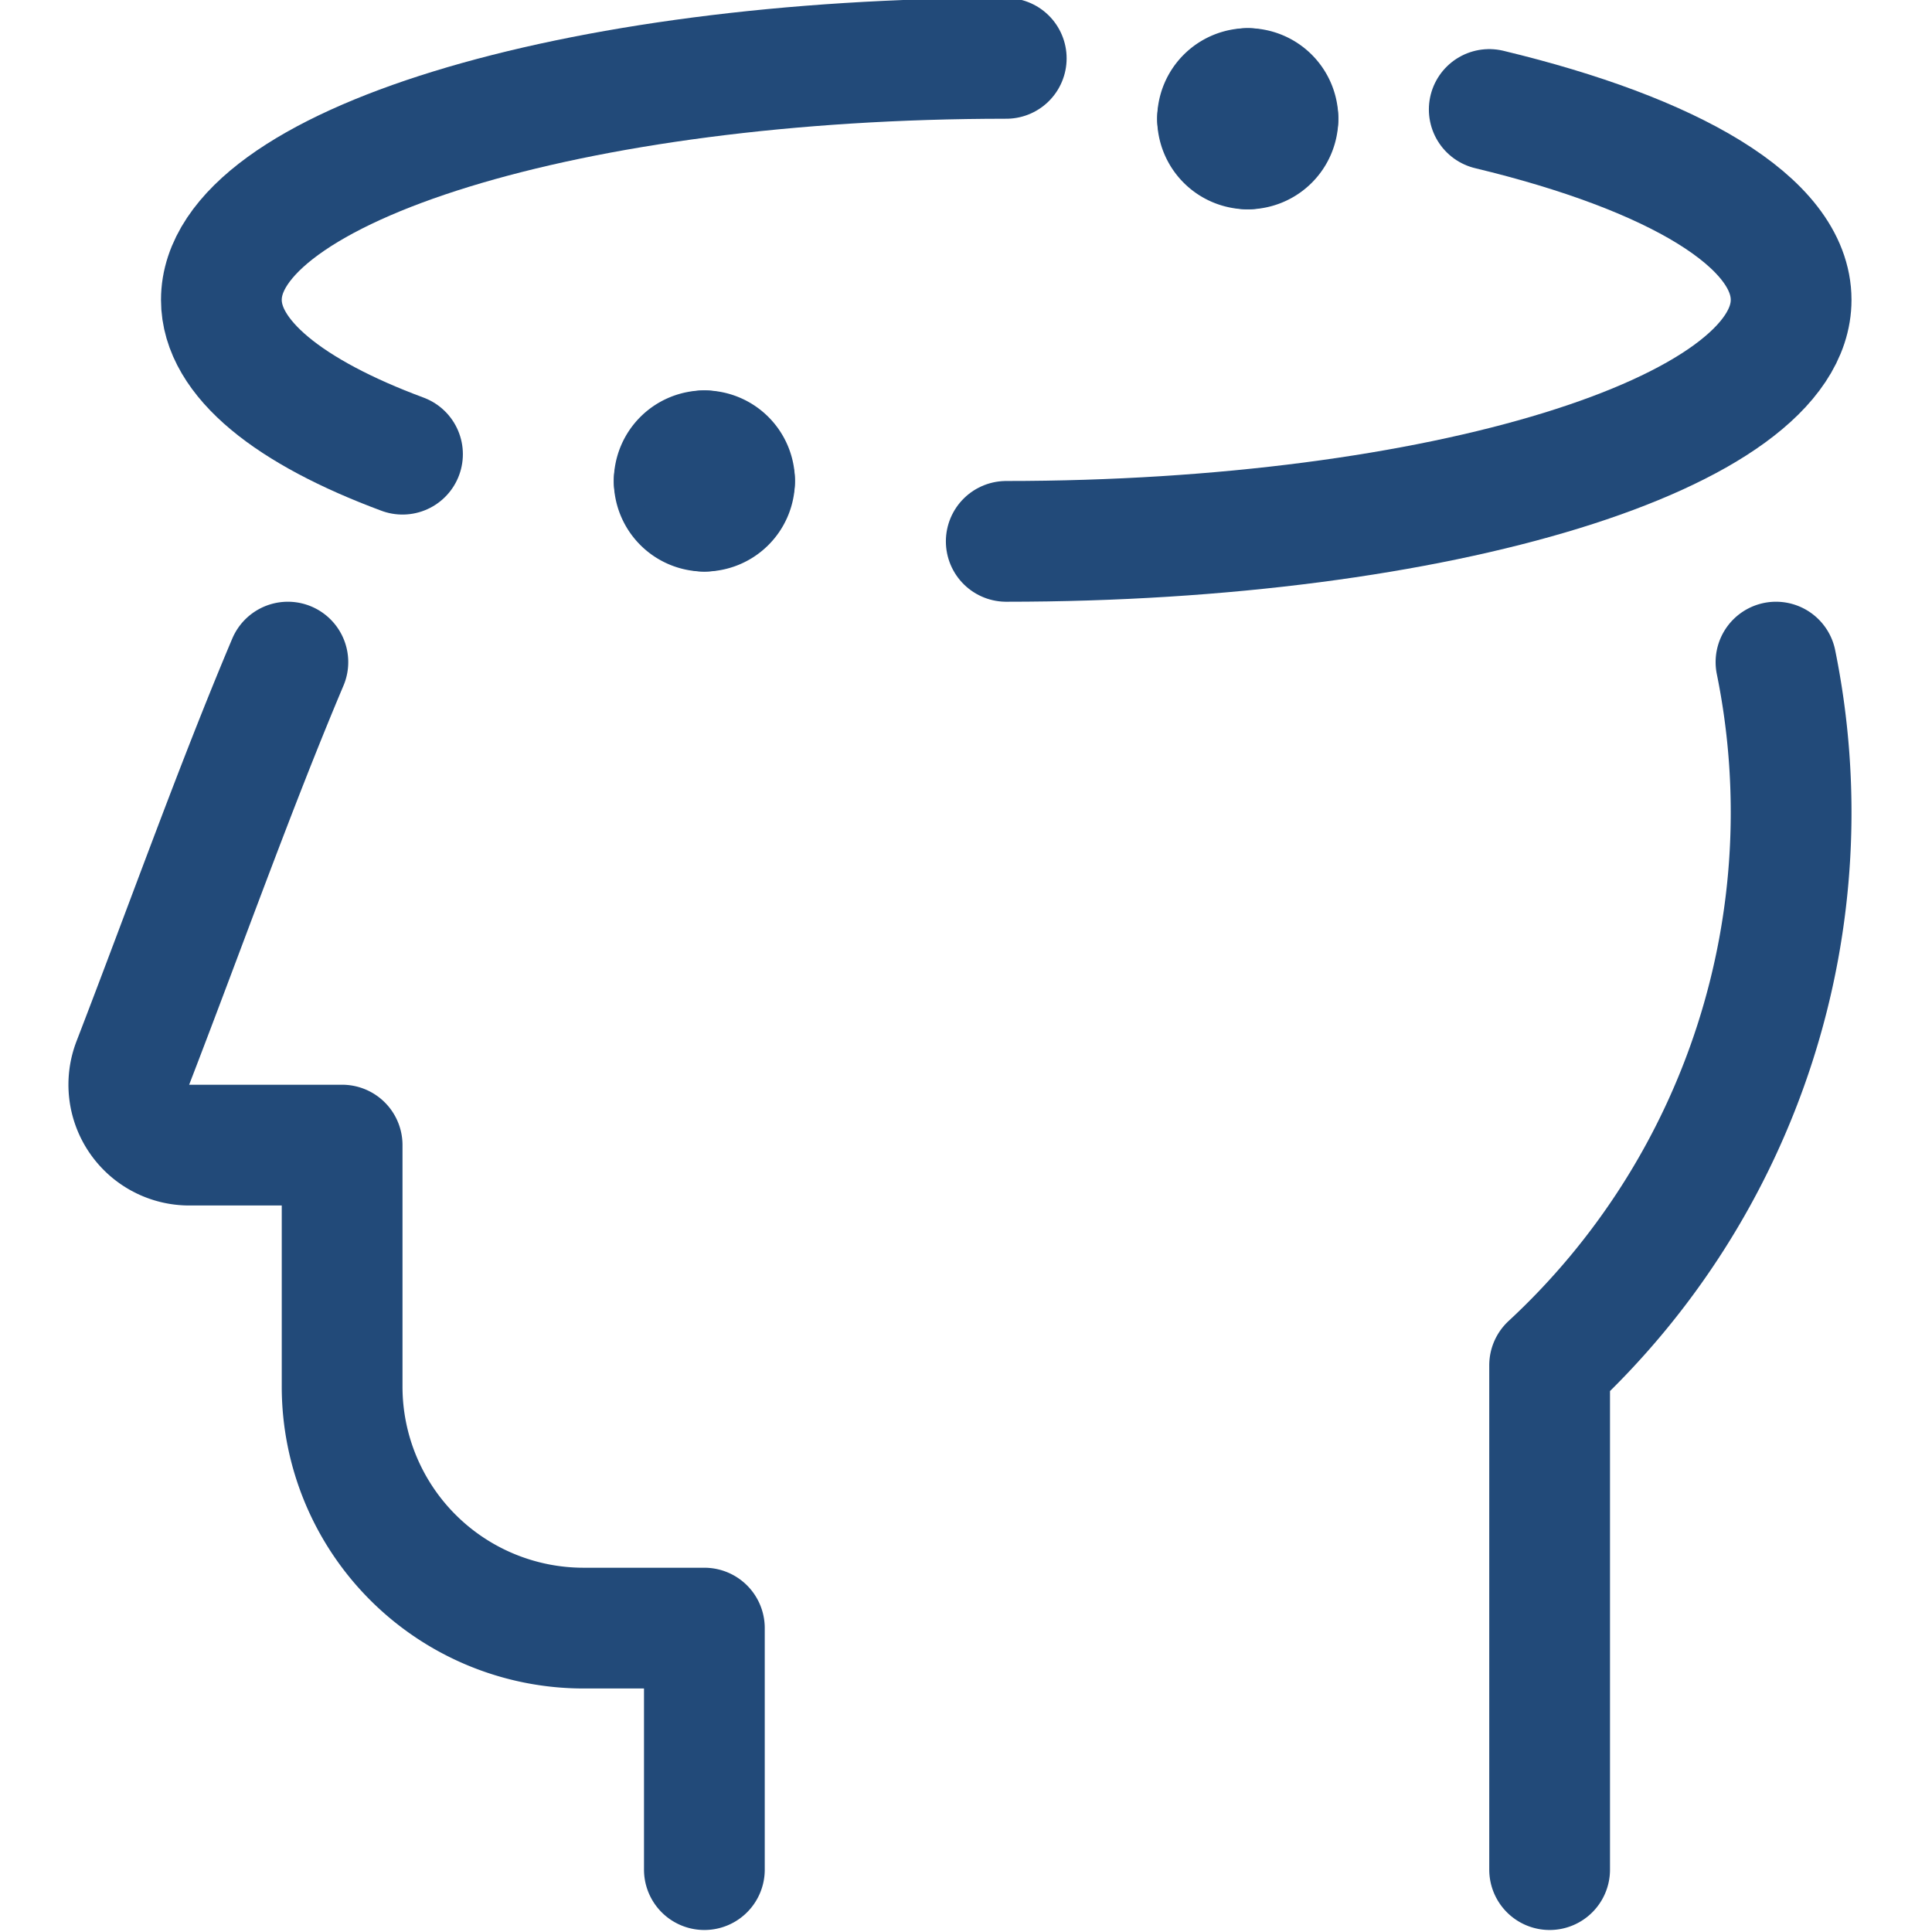
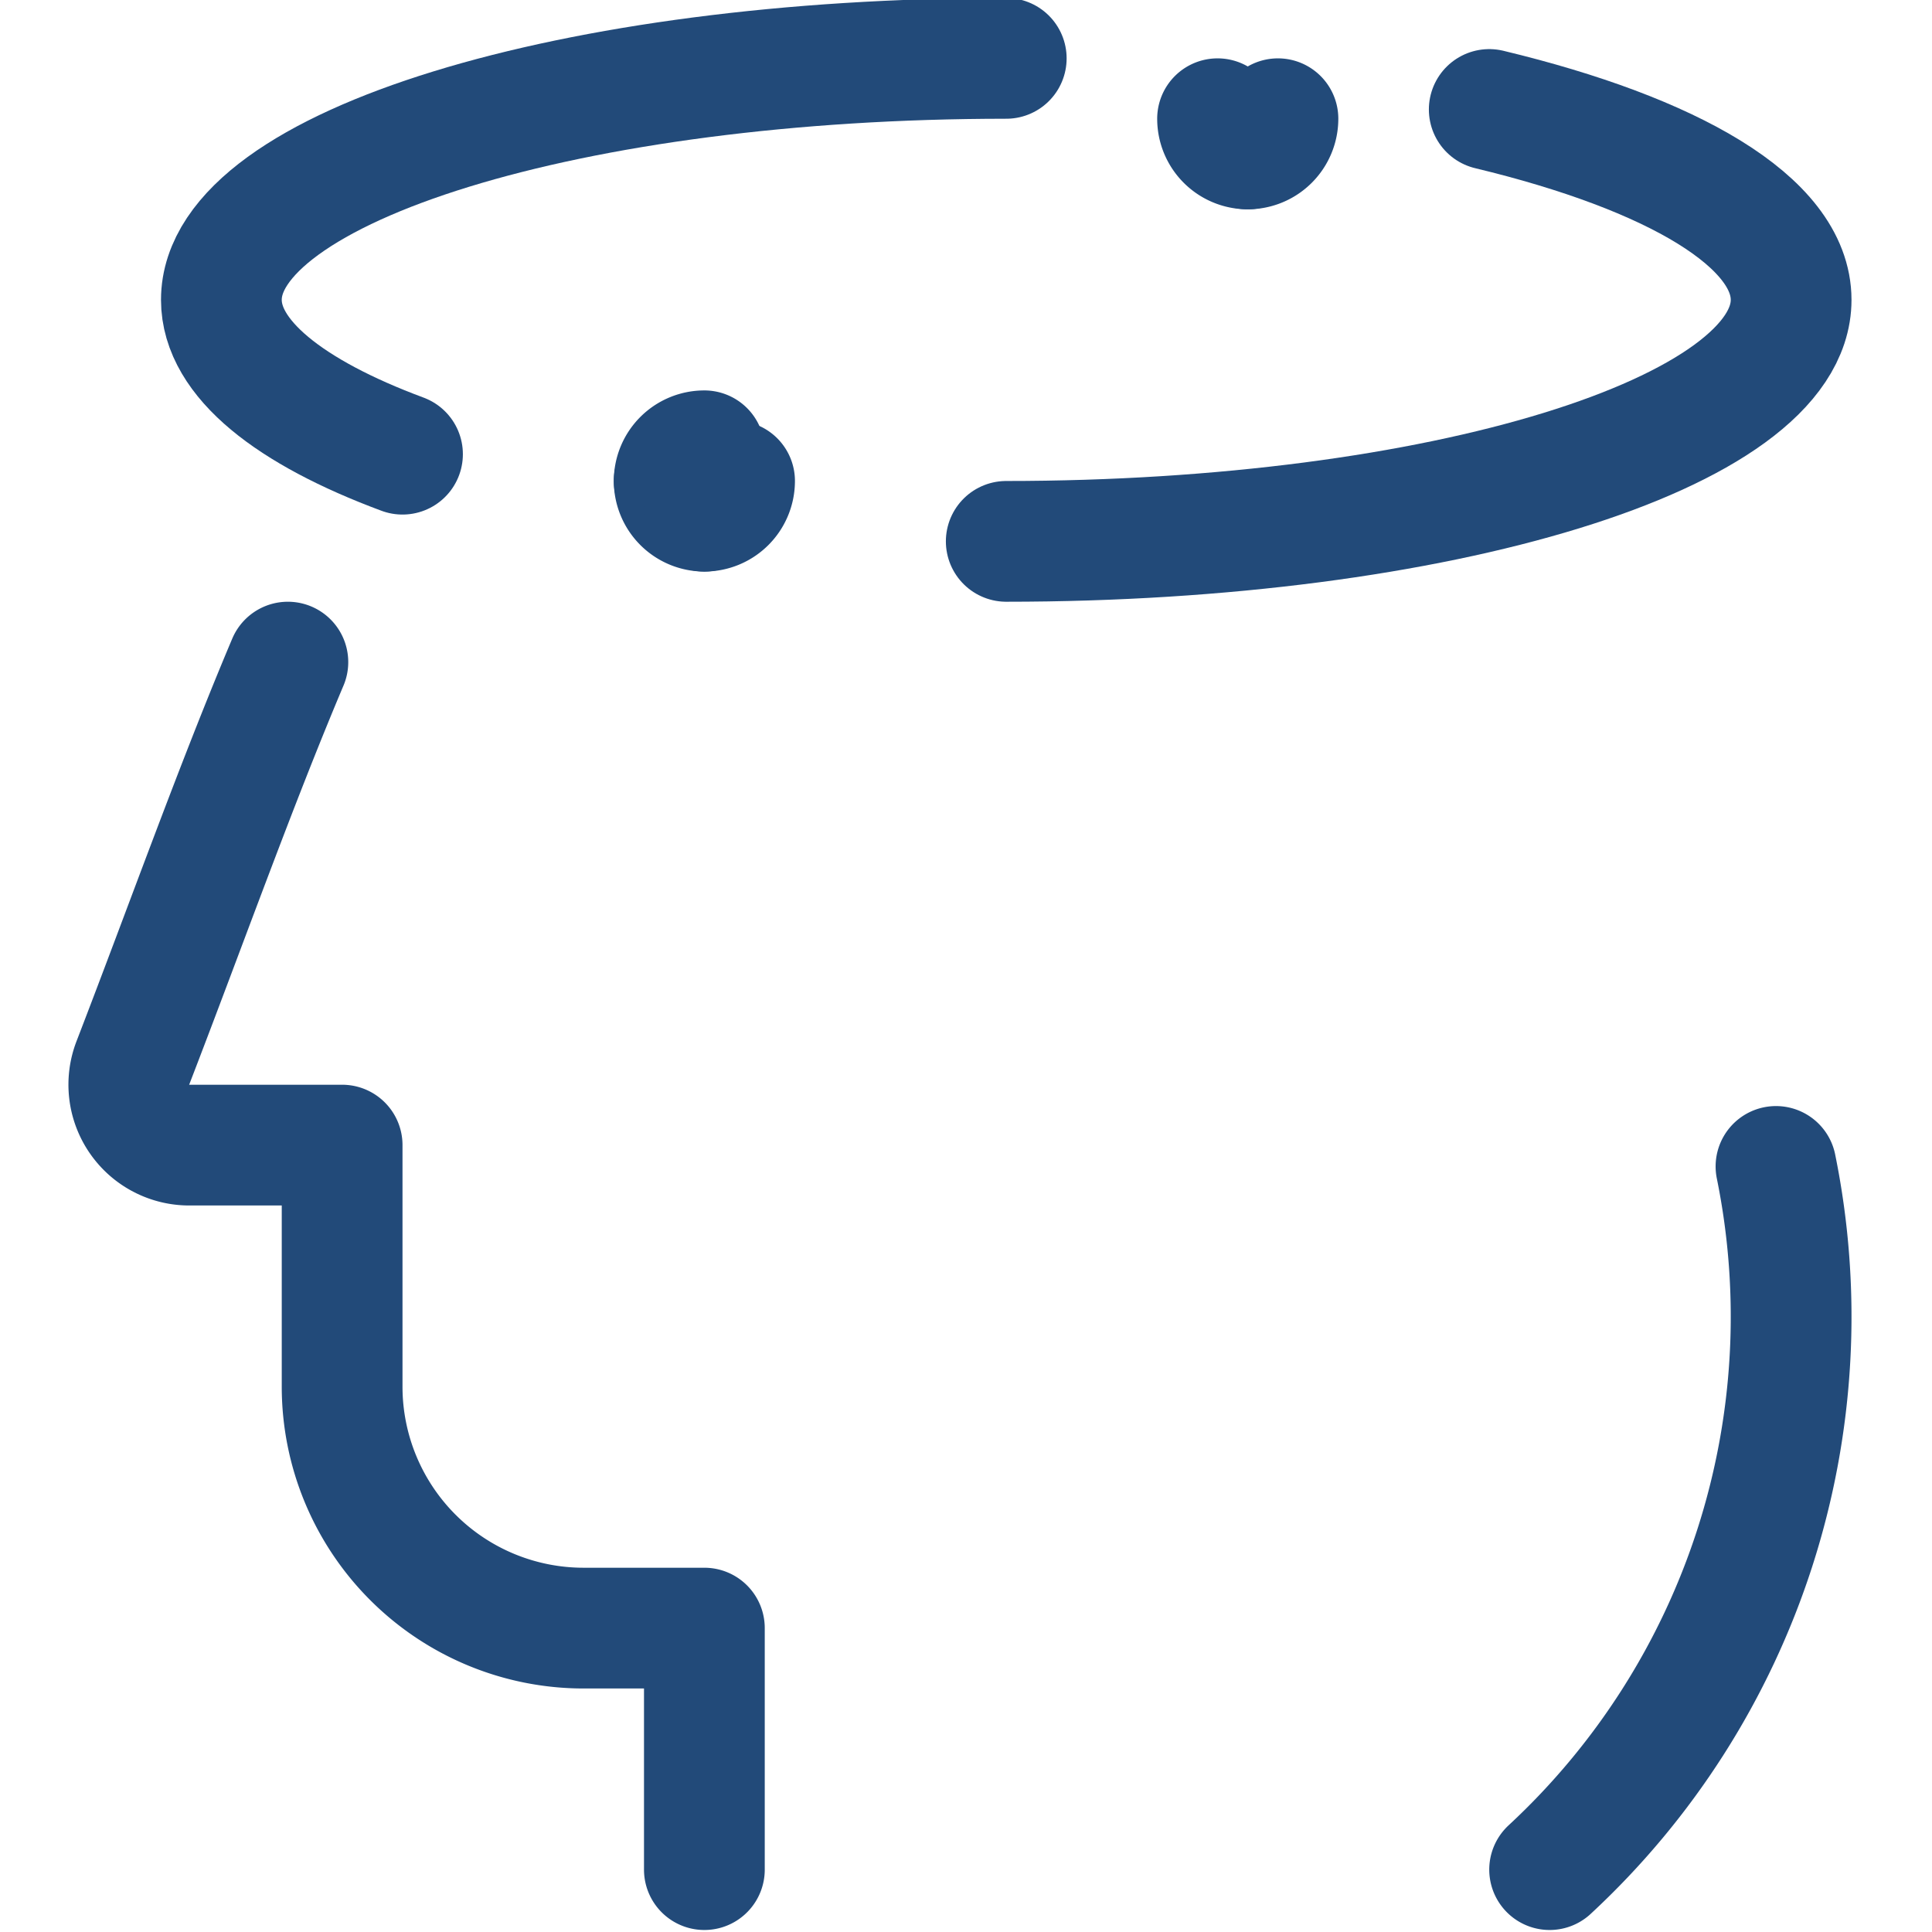
<svg xmlns="http://www.w3.org/2000/svg" viewBox="0 0 48 48" height="48" width="48">
  <g transform="matrix(2,0,0,2,0,0)">
-     <path d="M19.25,23.225V16.96a9.362,9.362,0,0,0,2.812-8.735" fill="none" stroke="#224A79" stroke-linecap="round" stroke-linejoin="round" stroke-width="1.5" />
+     <path d="M19.25,23.225a9.362,9.362,0,0,0,2.812-8.735" fill="none" stroke="#224A79" stroke-linecap="round" stroke-linejoin="round" stroke-width="1.5" />
    <path d="M3.576,8.225c-.653,1.546-1.254,3.238-1.926,4.98a.751.751,0,0,0,.7,1.02h1.9v3a3,3,0,0,0,3,3h1.5v3" fill="none" stroke="#224A79" stroke-linecap="round" stroke-linejoin="round" stroke-width="1.5" />
    <path d="M18.5,1.36c2.283.549,3.75,1.4,3.75,2.365,0,1.657-4.365,3-9.75,3" fill="none" stroke="#224A79" stroke-linecap="round" stroke-linejoin="round" stroke-width="1.5" />
    <path d="M5,5.642c-1.4-.52-2.25-1.188-2.25-1.917,0-1.657,4.365-3,9.75-3" fill="none" stroke="#224A79" stroke-linecap="round" stroke-linejoin="round" stroke-width="1.5" />
-     <path d="M15.5,1.1a.375.375,0,0,1,.375.375" fill="none" stroke="#224A79" stroke-linecap="round" stroke-linejoin="round" stroke-width="1.5" />
-     <path d="M15.125,1.475A.375.375,0,0,1,15.5,1.1" fill="none" stroke="#224A79" stroke-linecap="round" stroke-linejoin="round" stroke-width="1.5" />
    <path d="M15.5,1.85a.375.375,0,0,1-.375-.375" fill="none" stroke="#224A79" stroke-linecap="round" stroke-linejoin="round" stroke-width="1.5" />
    <path d="M15.875,1.475a.375.375,0,0,1-.375.375" fill="none" stroke="#224A79" stroke-linecap="round" stroke-linejoin="round" stroke-width="1.5" />
-     <path d="M8.75,5.6a.375.375,0,0,1,.375.375" fill="none" stroke="#224A79" stroke-linecap="round" stroke-linejoin="round" stroke-width="1.5" />
    <path d="M8.375,5.975A.375.375,0,0,1,8.75,5.6" fill="none" stroke="#224A79" stroke-linecap="round" stroke-linejoin="round" stroke-width="1.5" />
    <path d="M8.75,6.35a.375.375,0,0,1-.375-.375" fill="none" stroke="#224A79" stroke-linecap="round" stroke-linejoin="round" stroke-width="1.5" />
    <path d="M9.125,5.975a.375.375,0,0,1-.375.375" fill="none" stroke="#224A79" stroke-linecap="round" stroke-linejoin="round" stroke-width="1.5" />
  </g>
</svg>